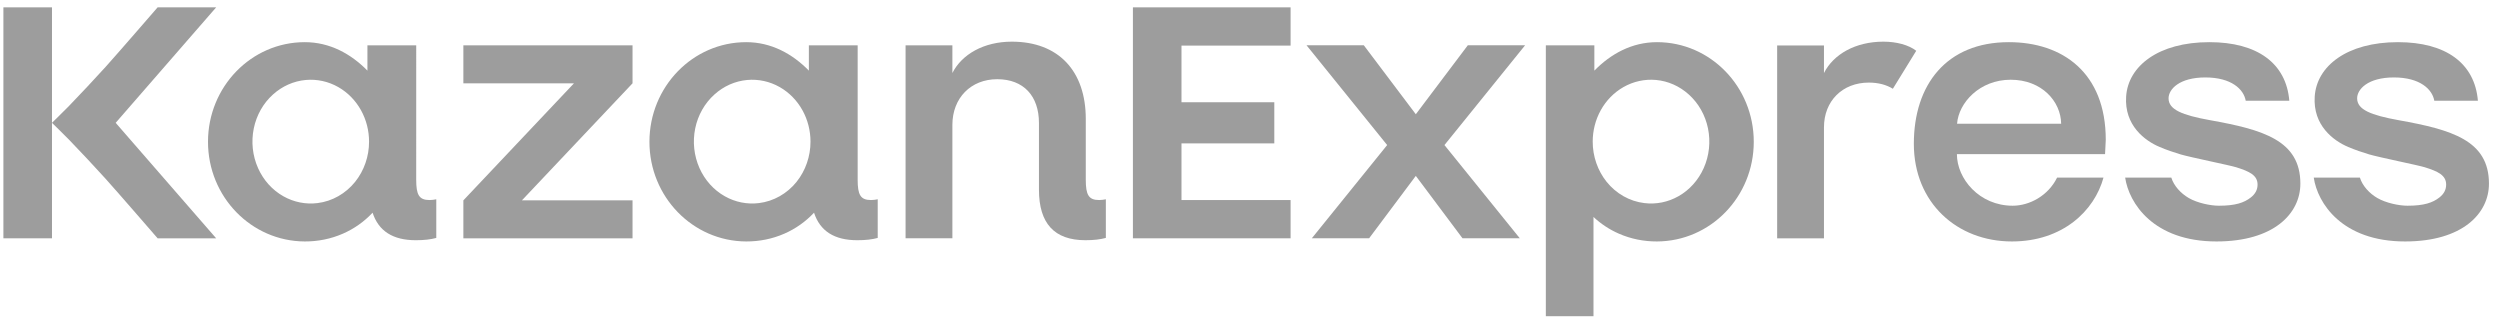
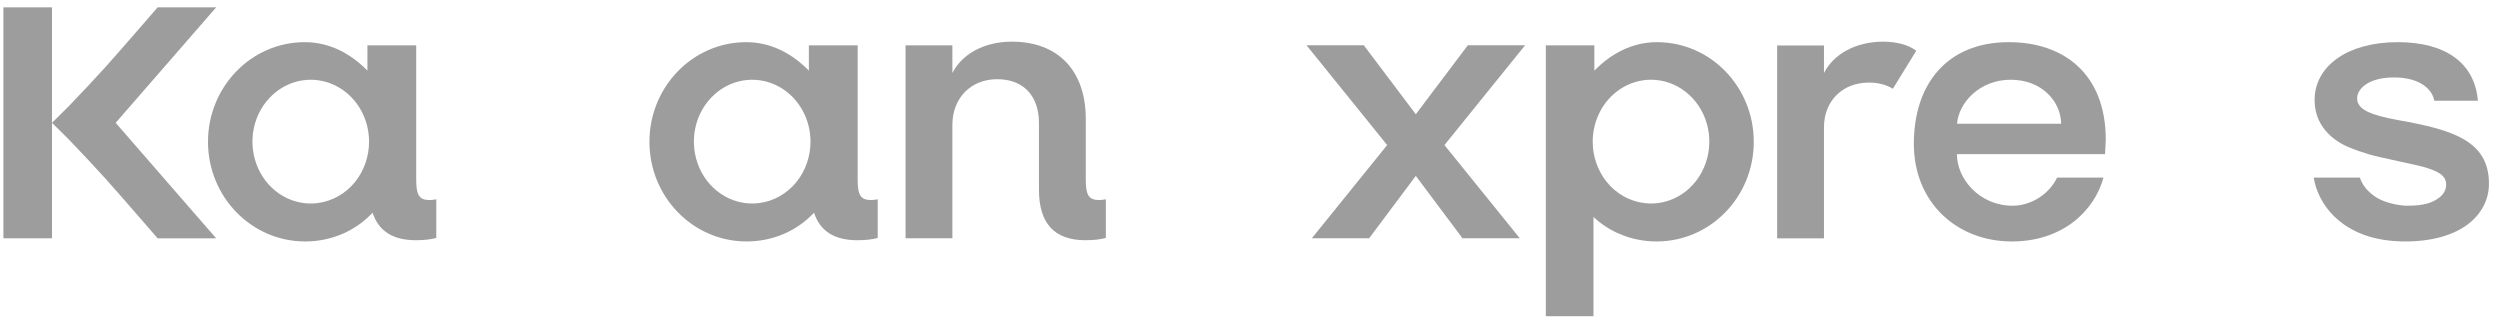
<svg xmlns="http://www.w3.org/2000/svg" width="170" height="22" viewBox="0 0 170 22" fill="none">
  <path d="M14.699 0.5H10.718C10.718 0.5 8.081 3.547 7.182 4.547C6.574 5.223 5.327 6.552 4.692 7.205C4.408 7.497 3.535 8.352 3.535 8.352C3.535 8.352 4.408 9.206 4.692 9.498C5.327 10.151 6.574 11.48 7.182 12.158C8.081 13.157 10.718 16.205 10.718 16.205H14.699L7.866 8.352L14.699 0.5Z" fill="#9D9D9D" />
  <path d="M163.12 8.175C161.195 7.828 160.285 7.449 160.285 6.686C160.285 6.075 161.008 5.266 162.786 5.266C164.564 5.266 165.4 6.075 165.532 6.85H168.497C168.286 4.309 166.33 2.867 163.06 2.867C159.592 2.867 157.537 4.495 157.401 6.559C157.271 8.524 158.668 9.568 159.68 9.995C160.142 10.19 160.613 10.354 161.11 10.501C161.778 10.698 164.433 11.233 164.883 11.373C165.796 11.658 166.338 11.921 166.338 12.553C166.338 12.903 166.184 13.188 165.883 13.425C165.425 13.787 164.827 13.989 163.71 13.989C163.133 13.989 162.239 13.802 161.659 13.465C161.116 13.149 160.647 12.639 160.473 12.077H157.335C157.588 13.804 159.245 16.419 163.543 16.419C167.449 16.419 169.249 14.52 169.249 12.488C169.249 9.535 166.696 8.818 163.12 8.175Z" fill="#9D9D9D" />
-   <path d="M3.535 0.5H0.231V16.205H3.535V0.5Z" fill="#9D9D9D" />
-   <path d="M87.76 3.101V0.5H77.038V16.205H87.76V13.603H80.341V9.75H86.653V6.953H80.341V3.101H87.76Z" fill="#9D9D9D" />
-   <path d="M150.297 8.175C148.371 7.828 147.462 7.449 147.462 6.686C147.462 6.075 148.185 5.266 149.963 5.266C151.741 5.266 152.576 6.075 152.709 6.85H155.673C155.463 4.309 153.507 2.867 150.236 2.867C146.769 2.867 144.713 4.495 144.577 6.559C144.447 8.524 145.845 9.568 146.857 9.995C147.319 10.19 147.789 10.354 148.287 10.501C148.954 10.698 151.609 11.233 152.059 11.373C152.973 11.658 153.514 11.921 153.514 12.553C153.514 12.903 153.36 13.188 153.059 13.425C152.601 13.787 152.003 13.989 150.886 13.989C150.309 13.989 149.415 13.802 148.835 13.465C148.292 13.149 147.823 12.639 147.649 12.077H144.511C144.764 13.804 146.421 16.419 150.719 16.419C154.625 16.419 156.425 14.52 156.425 12.488C156.425 9.535 153.872 8.817 150.296 8.174L150.297 8.175Z" fill="#9D9D9D" />
+   <path d="M3.535 0.5H0.231V16.205H3.535V0.5" fill="#9D9D9D" />
  <path d="M61.579 16.205V3.082H64.762V4.966C65.405 3.691 66.903 2.833 68.803 2.833C71.987 2.833 73.833 4.836 73.833 8.088V12.224C73.833 13.239 74.02 13.603 74.743 13.603C74.903 13.603 75.064 13.577 75.198 13.551V16.178C74.823 16.282 74.368 16.334 73.806 16.334C71.692 16.334 70.649 15.19 70.649 12.9V8.362C70.649 6.529 69.605 5.386 67.812 5.386C66.02 5.386 64.762 6.661 64.762 8.495V16.204H61.578L61.579 16.205Z" fill="#9D9D9D" />
  <path d="M143.192 9.508C143.192 4.941 140.251 2.867 136.6 2.867C132.354 2.867 130.141 5.765 130.141 9.778C130.141 13.792 133.084 16.419 136.807 16.419C140.263 16.419 142.418 14.337 143.038 12.077H139.883C139.27 13.321 137.995 13.989 136.863 13.989C134.596 13.989 133.07 12.158 133.07 10.482H143.144L143.192 9.508ZM133.08 8.415C133.188 6.989 134.611 5.422 136.726 5.422C138.842 5.422 140.139 6.895 140.159 8.415H133.08Z" fill="#9D9D9D" />
  <path d="M103.707 3.079H99.811L96.275 7.769L92.739 3.079H88.844L94.327 9.864L89.204 16.203H93.1L96.275 11.96L99.45 16.203H103.346L98.223 9.864L103.707 3.079Z" fill="#9D9D9D" />
  <path d="M59.23 13.603C58.508 13.603 58.321 13.239 58.321 12.225L58.321 3.082H55.003V4.803C53.882 3.659 52.446 2.867 50.742 2.867C47.108 2.867 44.162 5.9 44.162 9.642C44.162 13.384 47.108 16.405 50.742 16.419C51.633 16.423 52.517 16.247 53.329 15.892C54.1 15.557 54.788 15.068 55.354 14.463C55.759 15.71 56.734 16.335 58.294 16.335C58.856 16.335 59.311 16.283 59.685 16.179V13.551C59.551 13.578 59.391 13.603 59.23 13.603ZM54.166 12.368C53.524 13.163 52.612 13.688 51.607 13.81C50.816 13.909 50.004 13.751 49.286 13.345C48.536 12.923 47.932 12.255 47.564 11.429C47.19 10.587 47.088 9.64 47.275 8.728C47.461 7.826 47.92 7.02 48.578 6.428C49.211 5.855 49.988 5.515 50.801 5.439C51.578 5.367 52.35 5.54 53.022 5.922C53.67 6.291 54.203 6.841 54.569 7.501C54.926 8.147 55.114 8.884 55.114 9.631C55.115 10.626 54.78 11.602 54.165 12.368L54.166 12.368Z" fill="#9D9D9D" />
  <path d="M128.07 2.833C126.17 2.833 124.672 3.691 124.03 4.966V3.093H120.846V16.205H124.03V8.66C124.03 6.865 125.287 5.616 127.08 5.616C127.728 5.616 128.277 5.765 128.715 6.036L130.304 3.454C129.793 3.055 128.958 2.833 128.071 2.833L128.07 2.833Z" fill="#9D9D9D" />
  <path d="M112.676 2.867C110.973 2.867 109.537 3.659 108.416 4.803V3.082H105.117V21.5H108.357V14.754C108.862 15.225 109.447 15.613 110.09 15.892C110.902 16.247 111.786 16.423 112.676 16.419C116.311 16.405 119.256 13.386 119.256 9.642C119.256 5.897 116.311 2.867 112.676 2.867ZM115.854 11.428C115.487 12.255 114.882 12.922 114.133 13.345C113.415 13.751 112.603 13.909 111.811 13.809C110.806 13.688 109.894 13.162 109.253 12.367C108.638 11.601 108.303 10.625 108.304 9.63C108.304 8.883 108.492 8.146 108.849 7.5C109.214 6.839 109.748 6.29 110.396 5.921C111.068 5.539 111.84 5.366 112.617 5.438C113.43 5.513 114.207 5.854 114.84 6.427C115.498 7.019 115.957 7.825 116.143 8.727C116.33 9.639 116.229 10.587 115.854 11.428Z" fill="#9D9D9D" />
  <path d="M29.212 13.603C28.489 13.603 28.302 13.239 28.302 12.225L28.303 3.082H24.985V4.803C23.863 3.659 22.427 2.867 20.724 2.867C17.089 2.867 14.144 5.9 14.144 9.642C14.144 13.384 17.089 16.405 20.724 16.419C21.615 16.423 22.499 16.247 23.311 15.892C24.082 15.557 24.77 15.068 25.336 14.463C25.741 15.71 26.716 16.335 28.275 16.335C28.837 16.335 29.292 16.283 29.667 16.179V13.551C29.533 13.578 29.372 13.603 29.212 13.603ZM24.147 12.368C23.506 13.163 22.594 13.688 21.589 13.81C20.798 13.909 19.986 13.751 19.267 13.345C18.518 12.923 17.914 12.255 17.546 11.429C17.171 10.587 17.07 9.64 17.258 8.728C17.444 7.826 17.902 7.02 18.56 6.428C19.193 5.855 19.97 5.515 20.783 5.439C21.561 5.367 22.332 5.54 23.004 5.922C23.652 6.291 24.185 6.841 24.551 7.501C24.908 8.147 25.096 8.884 25.096 9.631C25.098 10.626 24.763 11.601 24.147 12.368Z" fill="#9D9D9D" />
-   <path d="M43.012 5.665V3.084H31.509V5.665H39.03L31.509 13.624V16.205H43.012V13.624H35.49L43.012 5.665Z" fill="#9D9D9D" />
</svg>